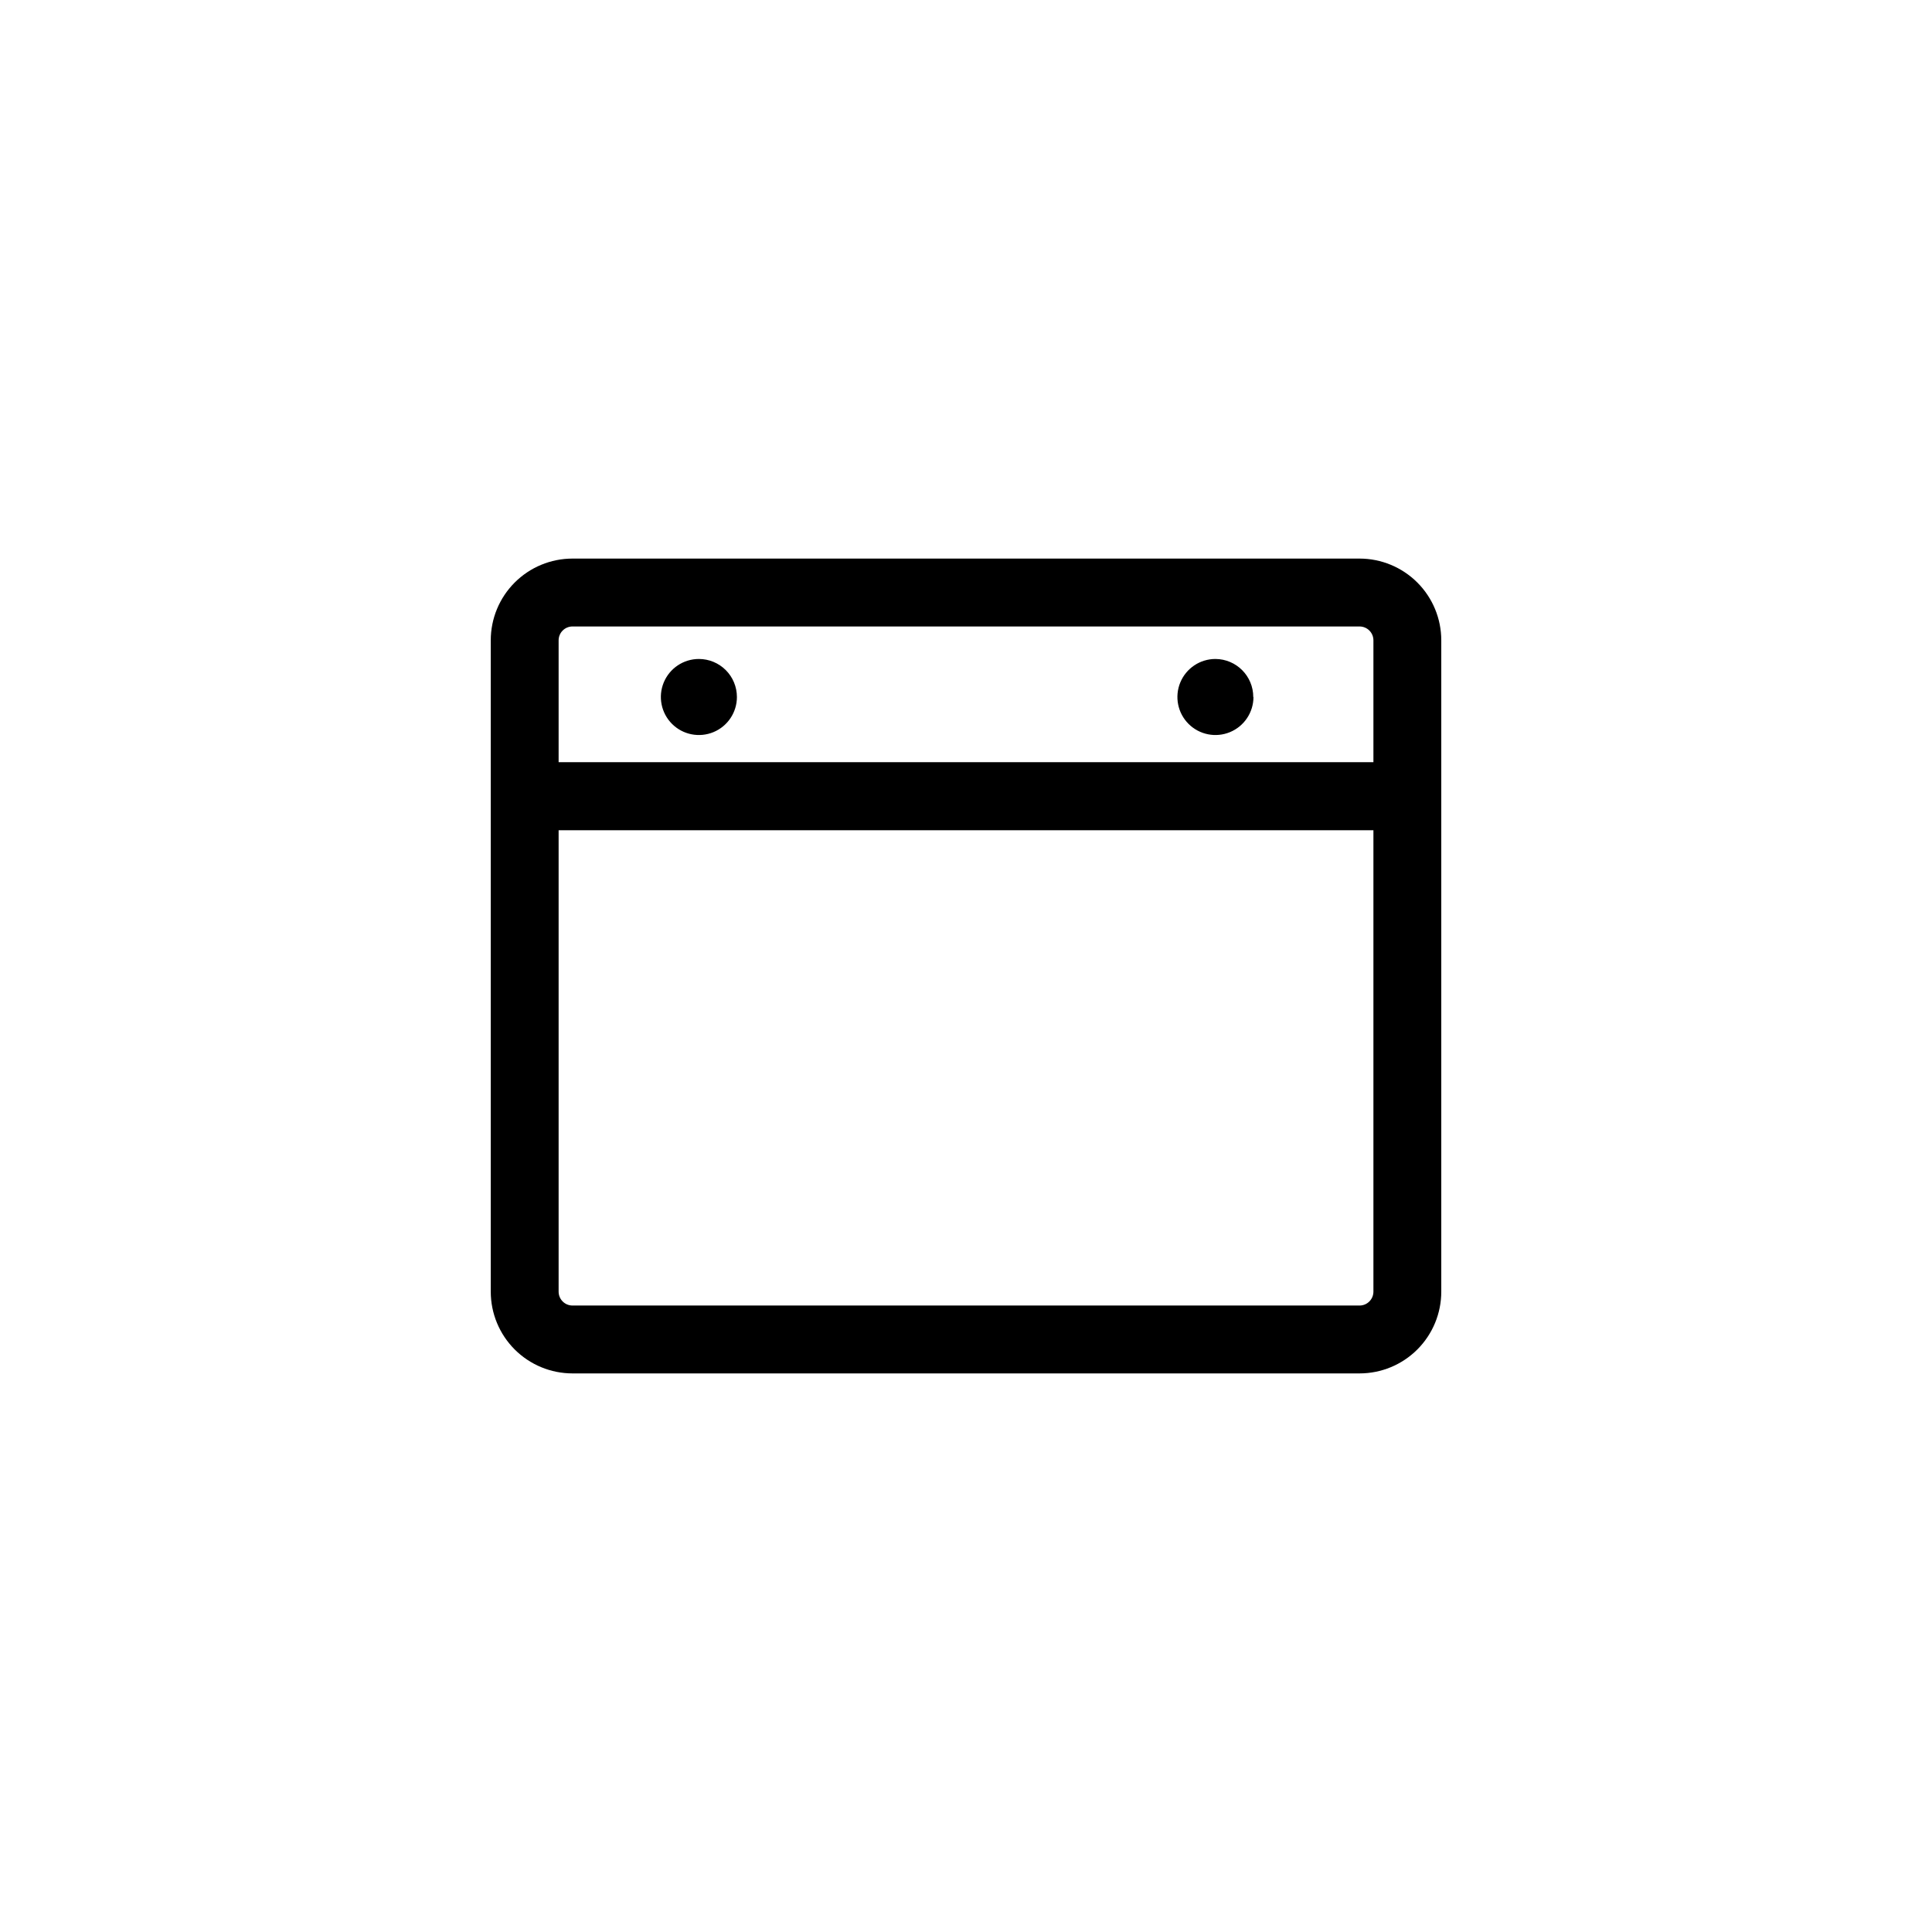
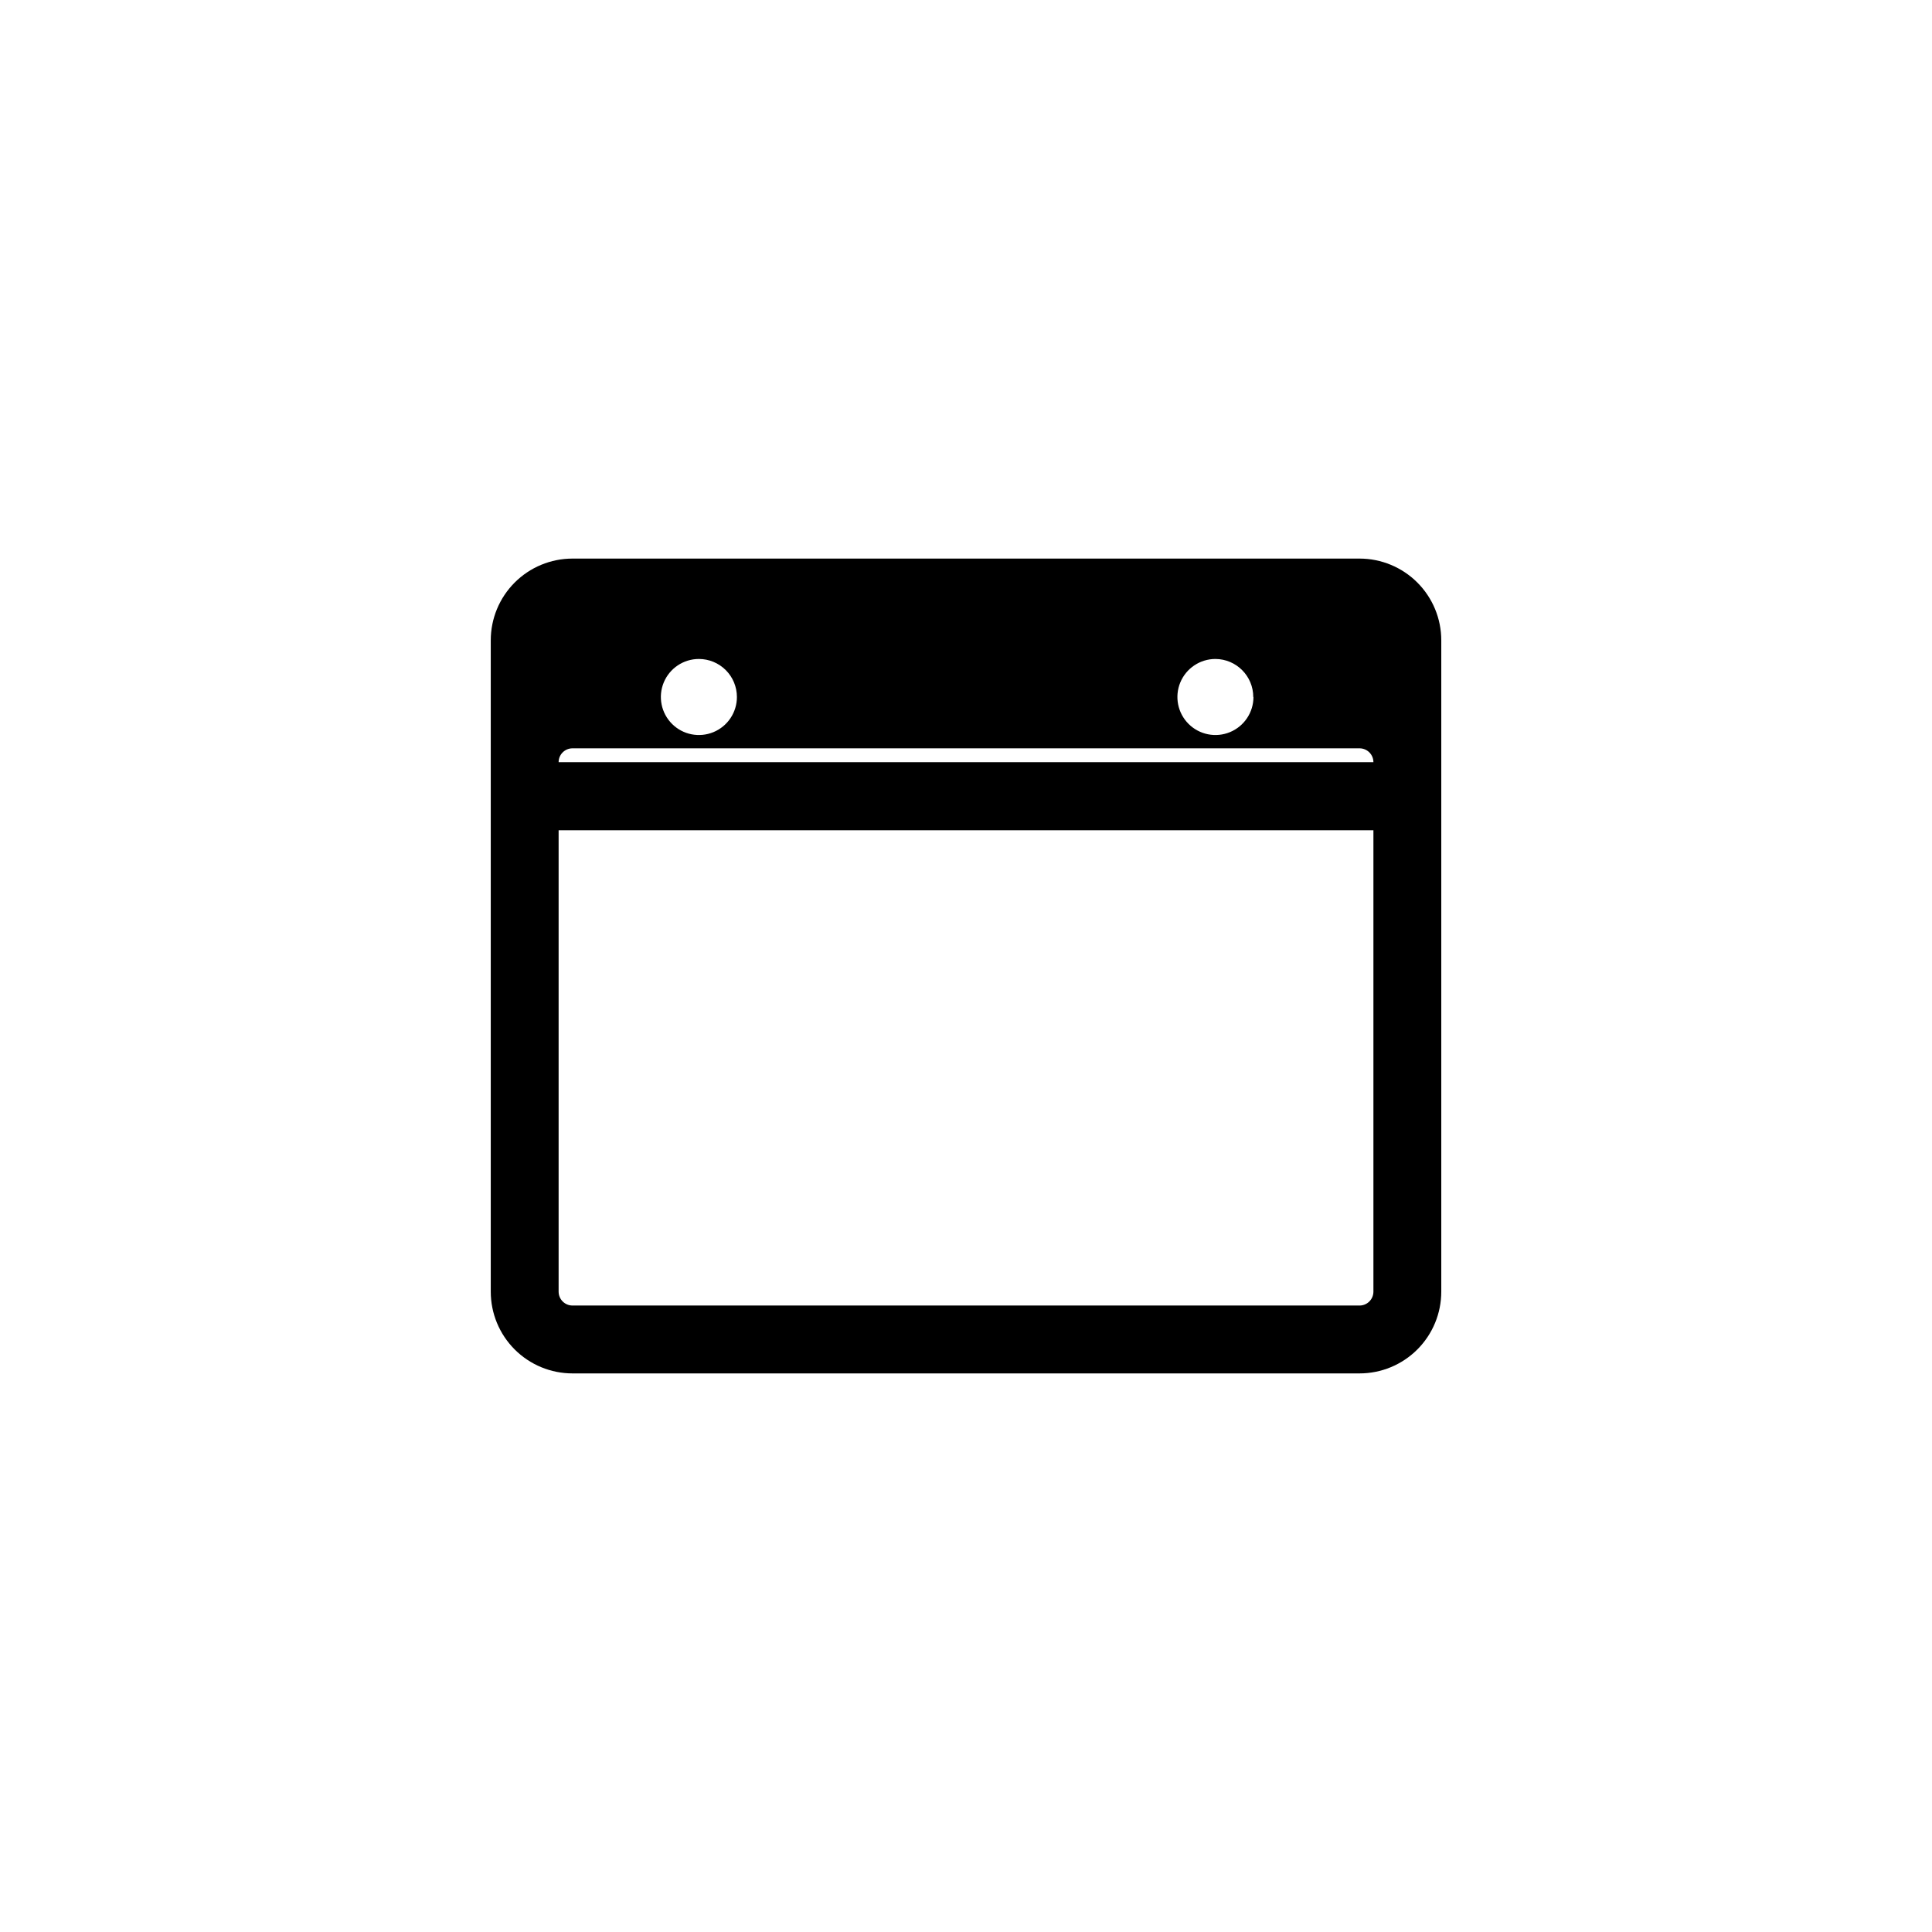
<svg xmlns="http://www.w3.org/2000/svg" fill="#000000" width="800px" height="800px" version="1.1" viewBox="144 144 512 512">
-   <path d="m504.29 292.03h-208.57c-5.746 0-11.258 2.285-15.32 6.348s-6.344 9.57-6.344 15.316v172.61c0 5.746 2.281 11.258 6.344 15.32s9.574 6.344 15.32 6.344h208.57c5.746 0 11.258-2.281 15.32-6.344s6.344-9.574 6.344-15.32v-172.61c0-5.746-2.281-11.254-6.344-15.316s-9.574-6.348-15.32-6.348zm3.68 194.27c0 0.977-0.387 1.91-1.078 2.602-0.688 0.688-1.625 1.078-2.602 1.078h-208.57c-2.031 0-3.68-1.648-3.68-3.68v-122.27h215.93zm0-140.31h-215.93v-32.293c0-2.031 1.648-3.676 3.68-3.676h208.57c0.977 0 1.914 0.387 2.602 1.074 0.691 0.691 1.078 1.625 1.078 2.602zm-168.68-17.277c0 4.074-2.453 7.75-6.219 9.309-3.766 1.559-8.102 0.695-10.98-2.184-2.883-2.883-3.746-7.219-2.188-10.984 1.562-3.762 5.234-6.219 9.312-6.219 2.672 0 5.234 1.062 7.125 2.953 1.887 1.887 2.949 4.449 2.949 7.125zm136.89 0c0 4.074-2.457 7.75-6.223 9.309-3.766 1.559-8.098 0.695-10.98-2.184-2.883-2.883-3.742-7.219-2.184-10.984 1.559-3.762 5.234-6.219 9.309-6.219 5.547 0.027 10.027 4.531 10.027 10.078z" />
+   <path d="m504.29 292.03h-208.57c-5.746 0-11.258 2.285-15.32 6.348s-6.344 9.57-6.344 15.316v172.61c0 5.746 2.281 11.258 6.344 15.32s9.574 6.344 15.32 6.344h208.57c5.746 0 11.258-2.281 15.32-6.344s6.344-9.574 6.344-15.32v-172.61c0-5.746-2.281-11.254-6.344-15.316s-9.574-6.348-15.32-6.348zm3.68 194.27c0 0.977-0.387 1.91-1.078 2.602-0.688 0.688-1.625 1.078-2.602 1.078h-208.57c-2.031 0-3.68-1.648-3.68-3.68v-122.27h215.93zm0-140.31h-215.93c0-2.031 1.648-3.676 3.68-3.676h208.57c0.977 0 1.914 0.387 2.602 1.074 0.691 0.691 1.078 1.625 1.078 2.602zm-168.68-17.277c0 4.074-2.453 7.75-6.219 9.309-3.766 1.559-8.102 0.695-10.98-2.184-2.883-2.883-3.746-7.219-2.188-10.984 1.562-3.762 5.234-6.219 9.312-6.219 2.672 0 5.234 1.062 7.125 2.953 1.887 1.887 2.949 4.449 2.949 7.125zm136.89 0c0 4.074-2.457 7.75-6.223 9.309-3.766 1.559-8.098 0.695-10.98-2.184-2.883-2.883-3.742-7.219-2.184-10.984 1.559-3.762 5.234-6.219 9.309-6.219 5.547 0.027 10.027 4.531 10.027 10.078z" />
</svg>